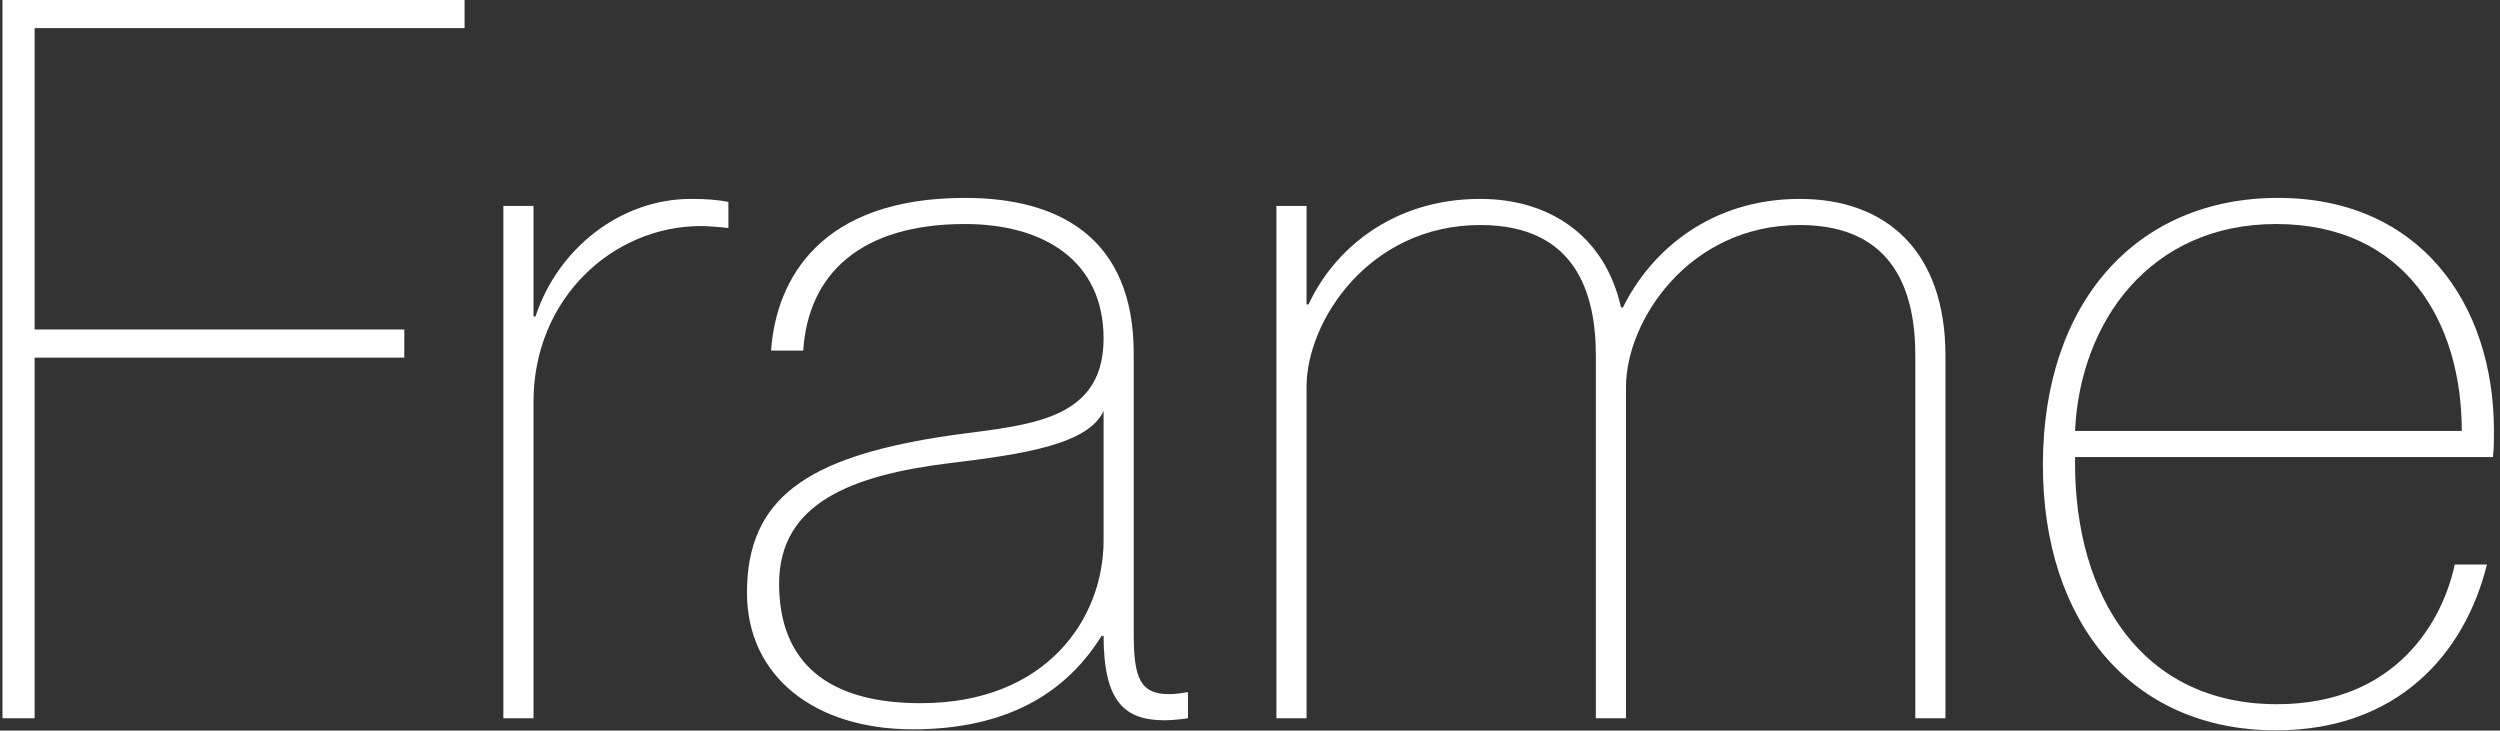
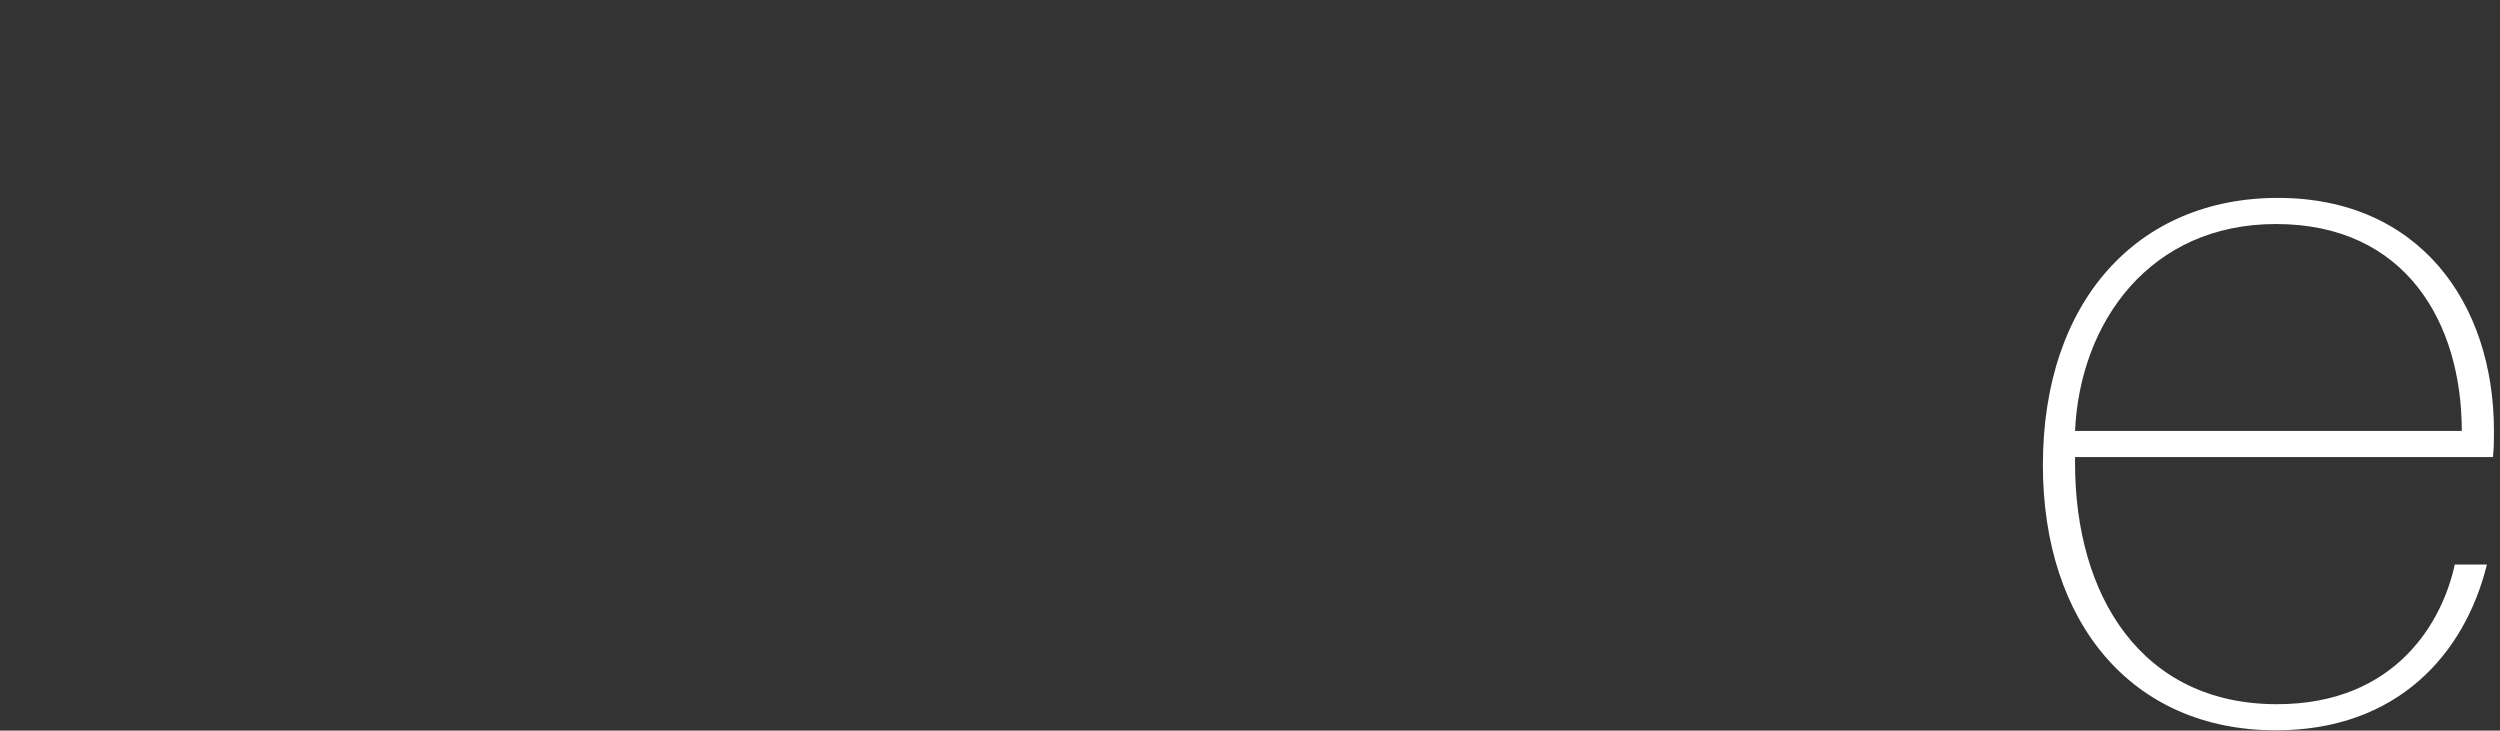
<svg xmlns="http://www.w3.org/2000/svg" width="219" height="64" viewBox="0 0 219 64" fill="none">
  <rect x="0" y="0" width="219" height="64" fill="#333333" stroke="none" />
-   <path d="M3.032 62.92H0.216V0H40.696V2.464H3.032V28.864H35.416V31.328H3.032V62.92Z" fill="white" />
-   <path d="M60.551 17.424C61.959 17.424 62.927 17.512 63.807 17.688V19.976C63.191 19.888 61.783 19.8 61.431 19.8C53.687 19.8 46.735 26.136 46.735 35.2V62.92H44.095V18.04H46.735V27.72H46.911C48.847 21.824 54.303 17.424 60.551 17.424Z" fill="white" />
-   <path d="M79.954 63.888C71.33 63.888 65.434 59.224 65.434 51.92C65.434 43.648 70.714 40.128 82.33 38.28C89.106 37.224 96.674 37.4 96.674 29.656C96.674 22.88 91.482 19.624 84.53 19.624C75.466 19.624 70.802 23.936 70.362 30.712H67.546C67.986 24.464 71.858 17.336 84.53 17.336C92.714 17.336 99.314 20.768 99.314 30.976V55.528C99.314 59.312 99.842 60.808 102.394 60.808C103.01 60.808 103.45 60.72 104.066 60.632V62.92C103.45 63.008 102.658 63.096 102.042 63.096C98.61 63.096 96.674 61.6 96.674 55.704H96.498C92.89 61.512 87.082 63.888 79.954 63.888ZM80.658 61.6C91.658 61.6 96.674 54.208 96.674 47.344V35.992C95.354 38.896 89.81 39.776 83.21 40.568C74.586 41.624 68.25 44.088 68.25 51.128C68.25 58.08 72.562 61.6 80.658 61.6Z" fill="white" />
-   <path d="M157.662 17.424C165.23 17.424 170.422 22 170.422 31.152V62.92H167.782V31.152C167.782 25.696 166.022 19.712 157.662 19.712C147.894 19.712 142.438 28.16 142.438 33.88V62.92H139.798V31.152C139.798 25.696 138.038 19.712 129.678 19.712C119.91 19.712 114.454 28.16 114.454 33.88V62.92H111.814V18.04H114.454V26.664H114.63C116.83 21.912 121.934 17.424 129.678 17.424C135.662 17.424 140.59 20.592 141.998 26.928H142.174C144.638 21.912 149.918 17.424 157.662 17.424Z" fill="white" />
  <path d="M218.381 40.04H181.773V40.568C181.773 52.184 187.581 61.688 199.461 61.688C209.933 61.688 213.981 54.384 215.037 49.456H217.853C215.917 57.288 210.021 63.976 199.373 63.976C186.701 63.976 178.957 54.472 178.957 40.744C178.957 26.4 187.229 17.336 199.549 17.336C211.869 17.336 218.469 26.488 218.469 37.752C218.469 38.544 218.469 39.248 218.381 40.04ZM199.373 19.624C188.373 19.624 182.213 28.16 181.773 37.752H215.653C215.653 28.248 210.725 19.624 199.373 19.624Z" fill="white" />
</svg>